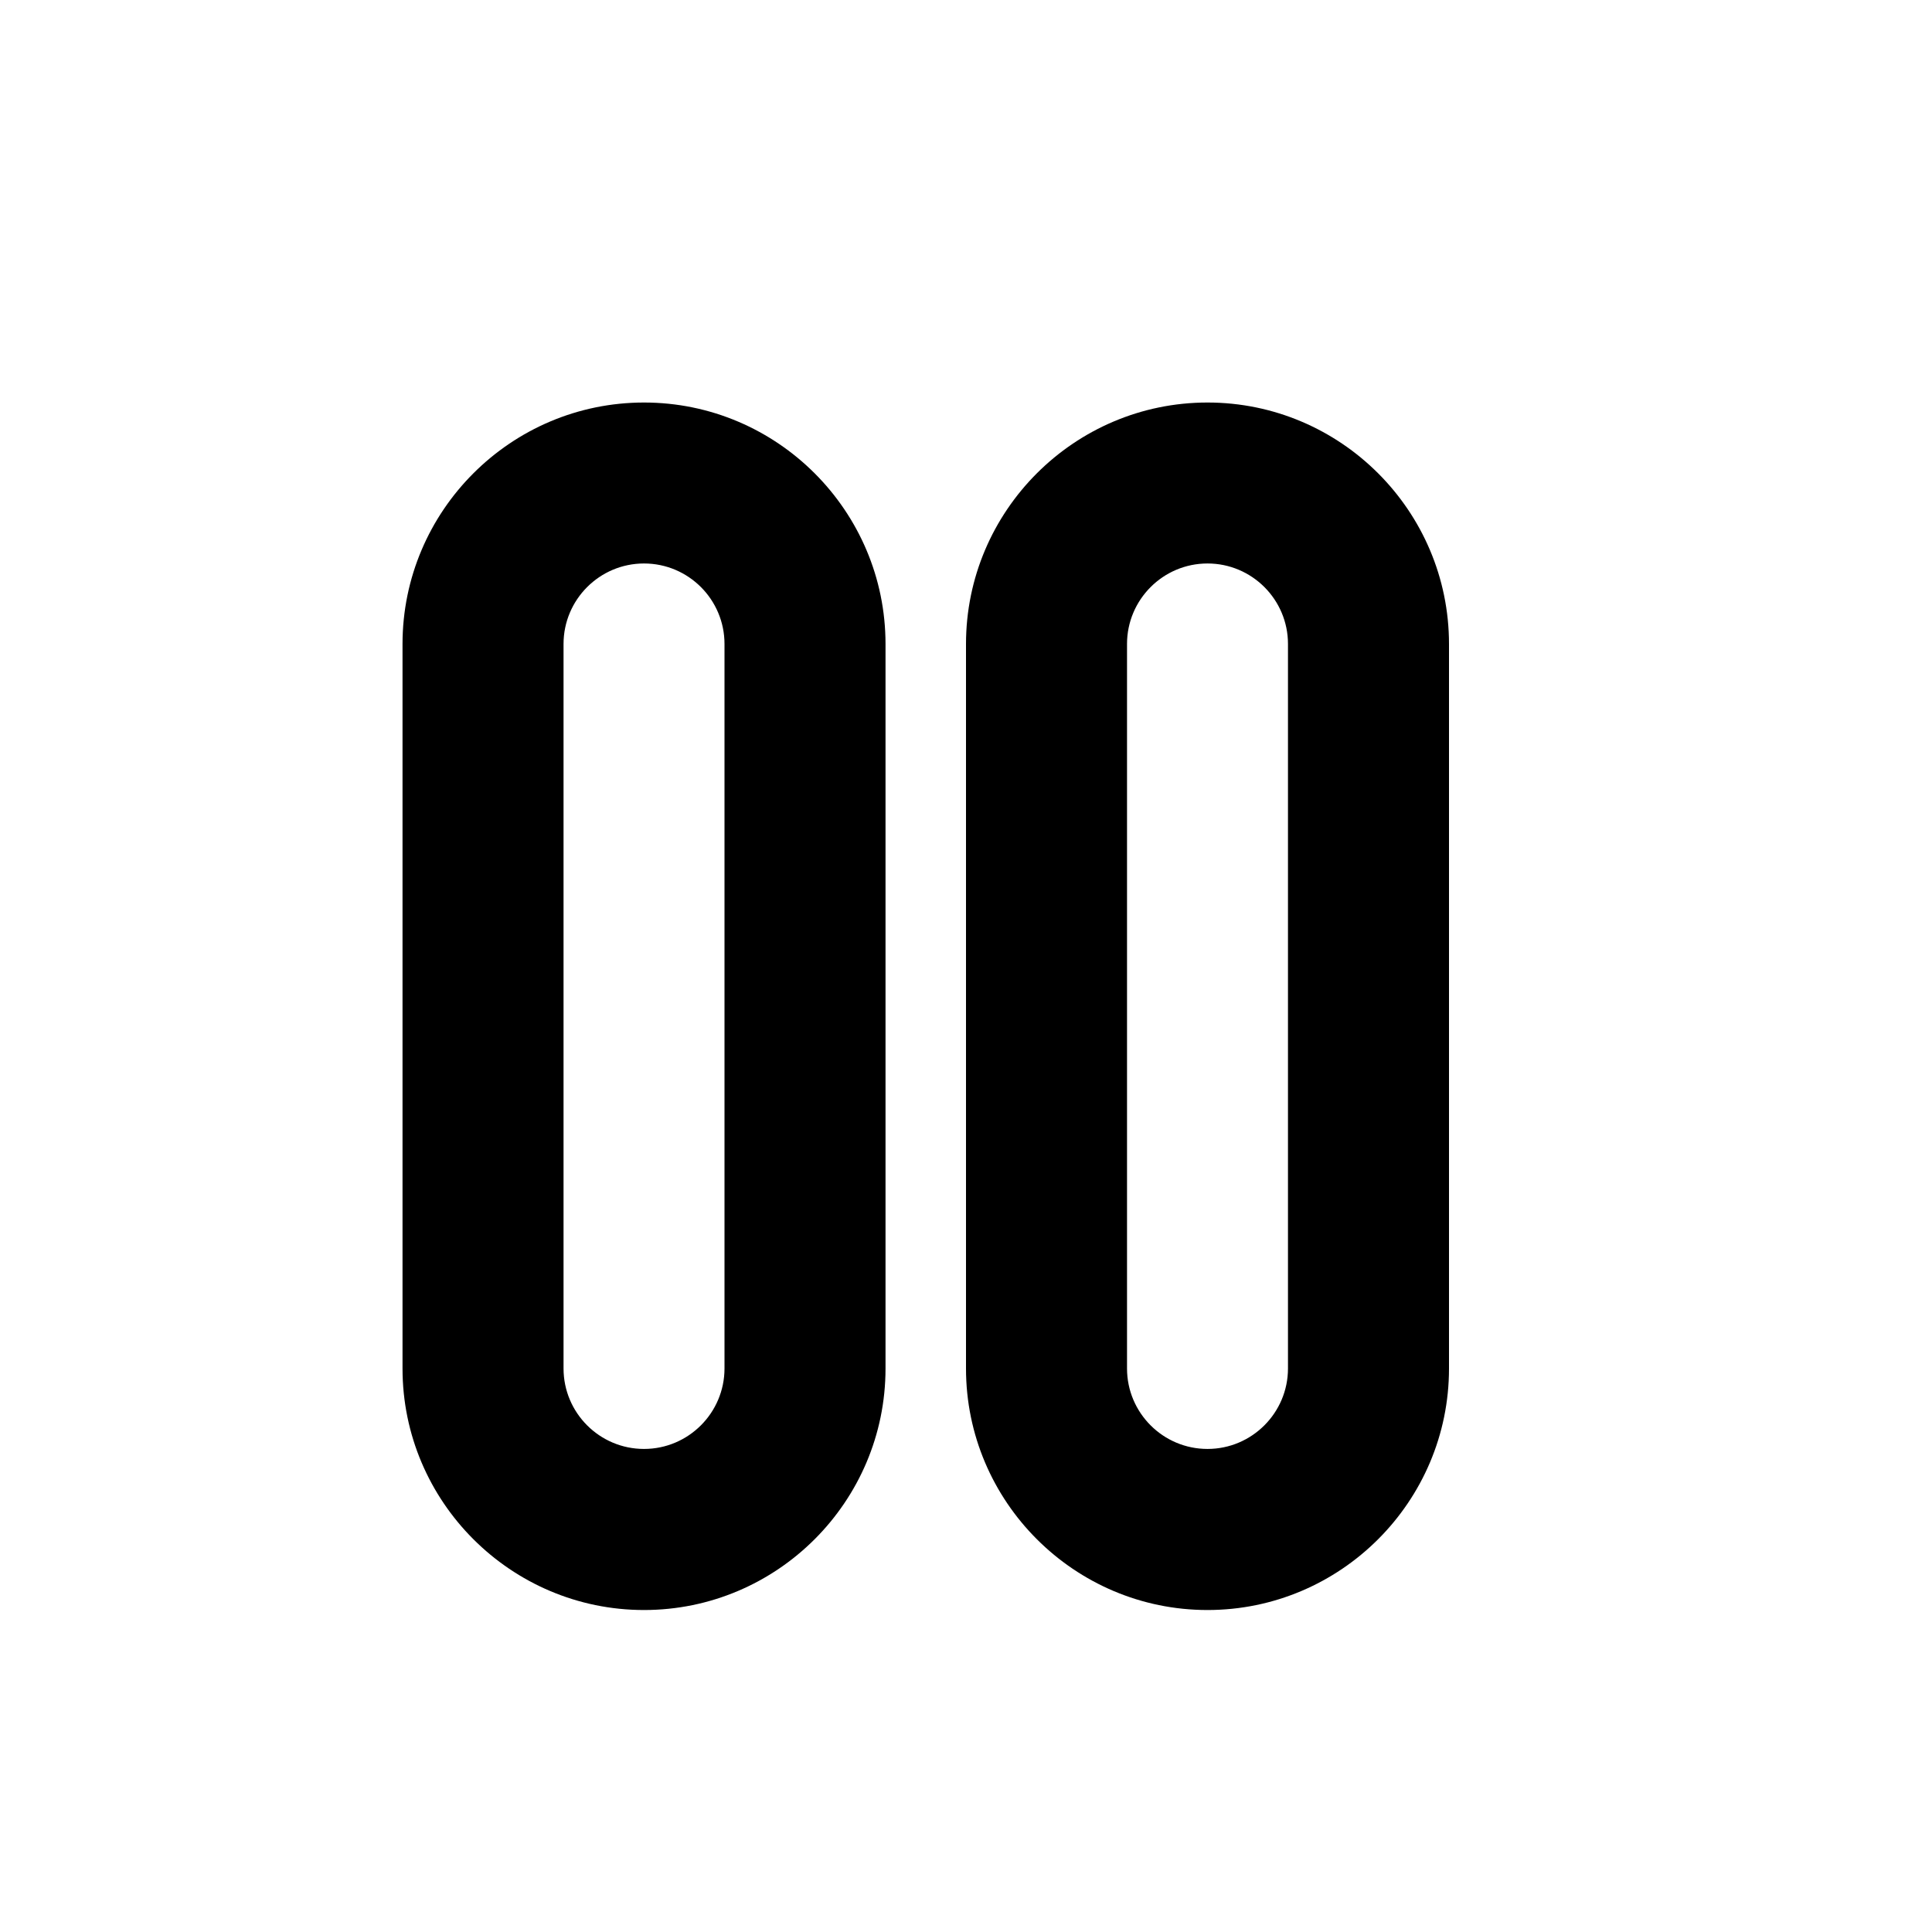
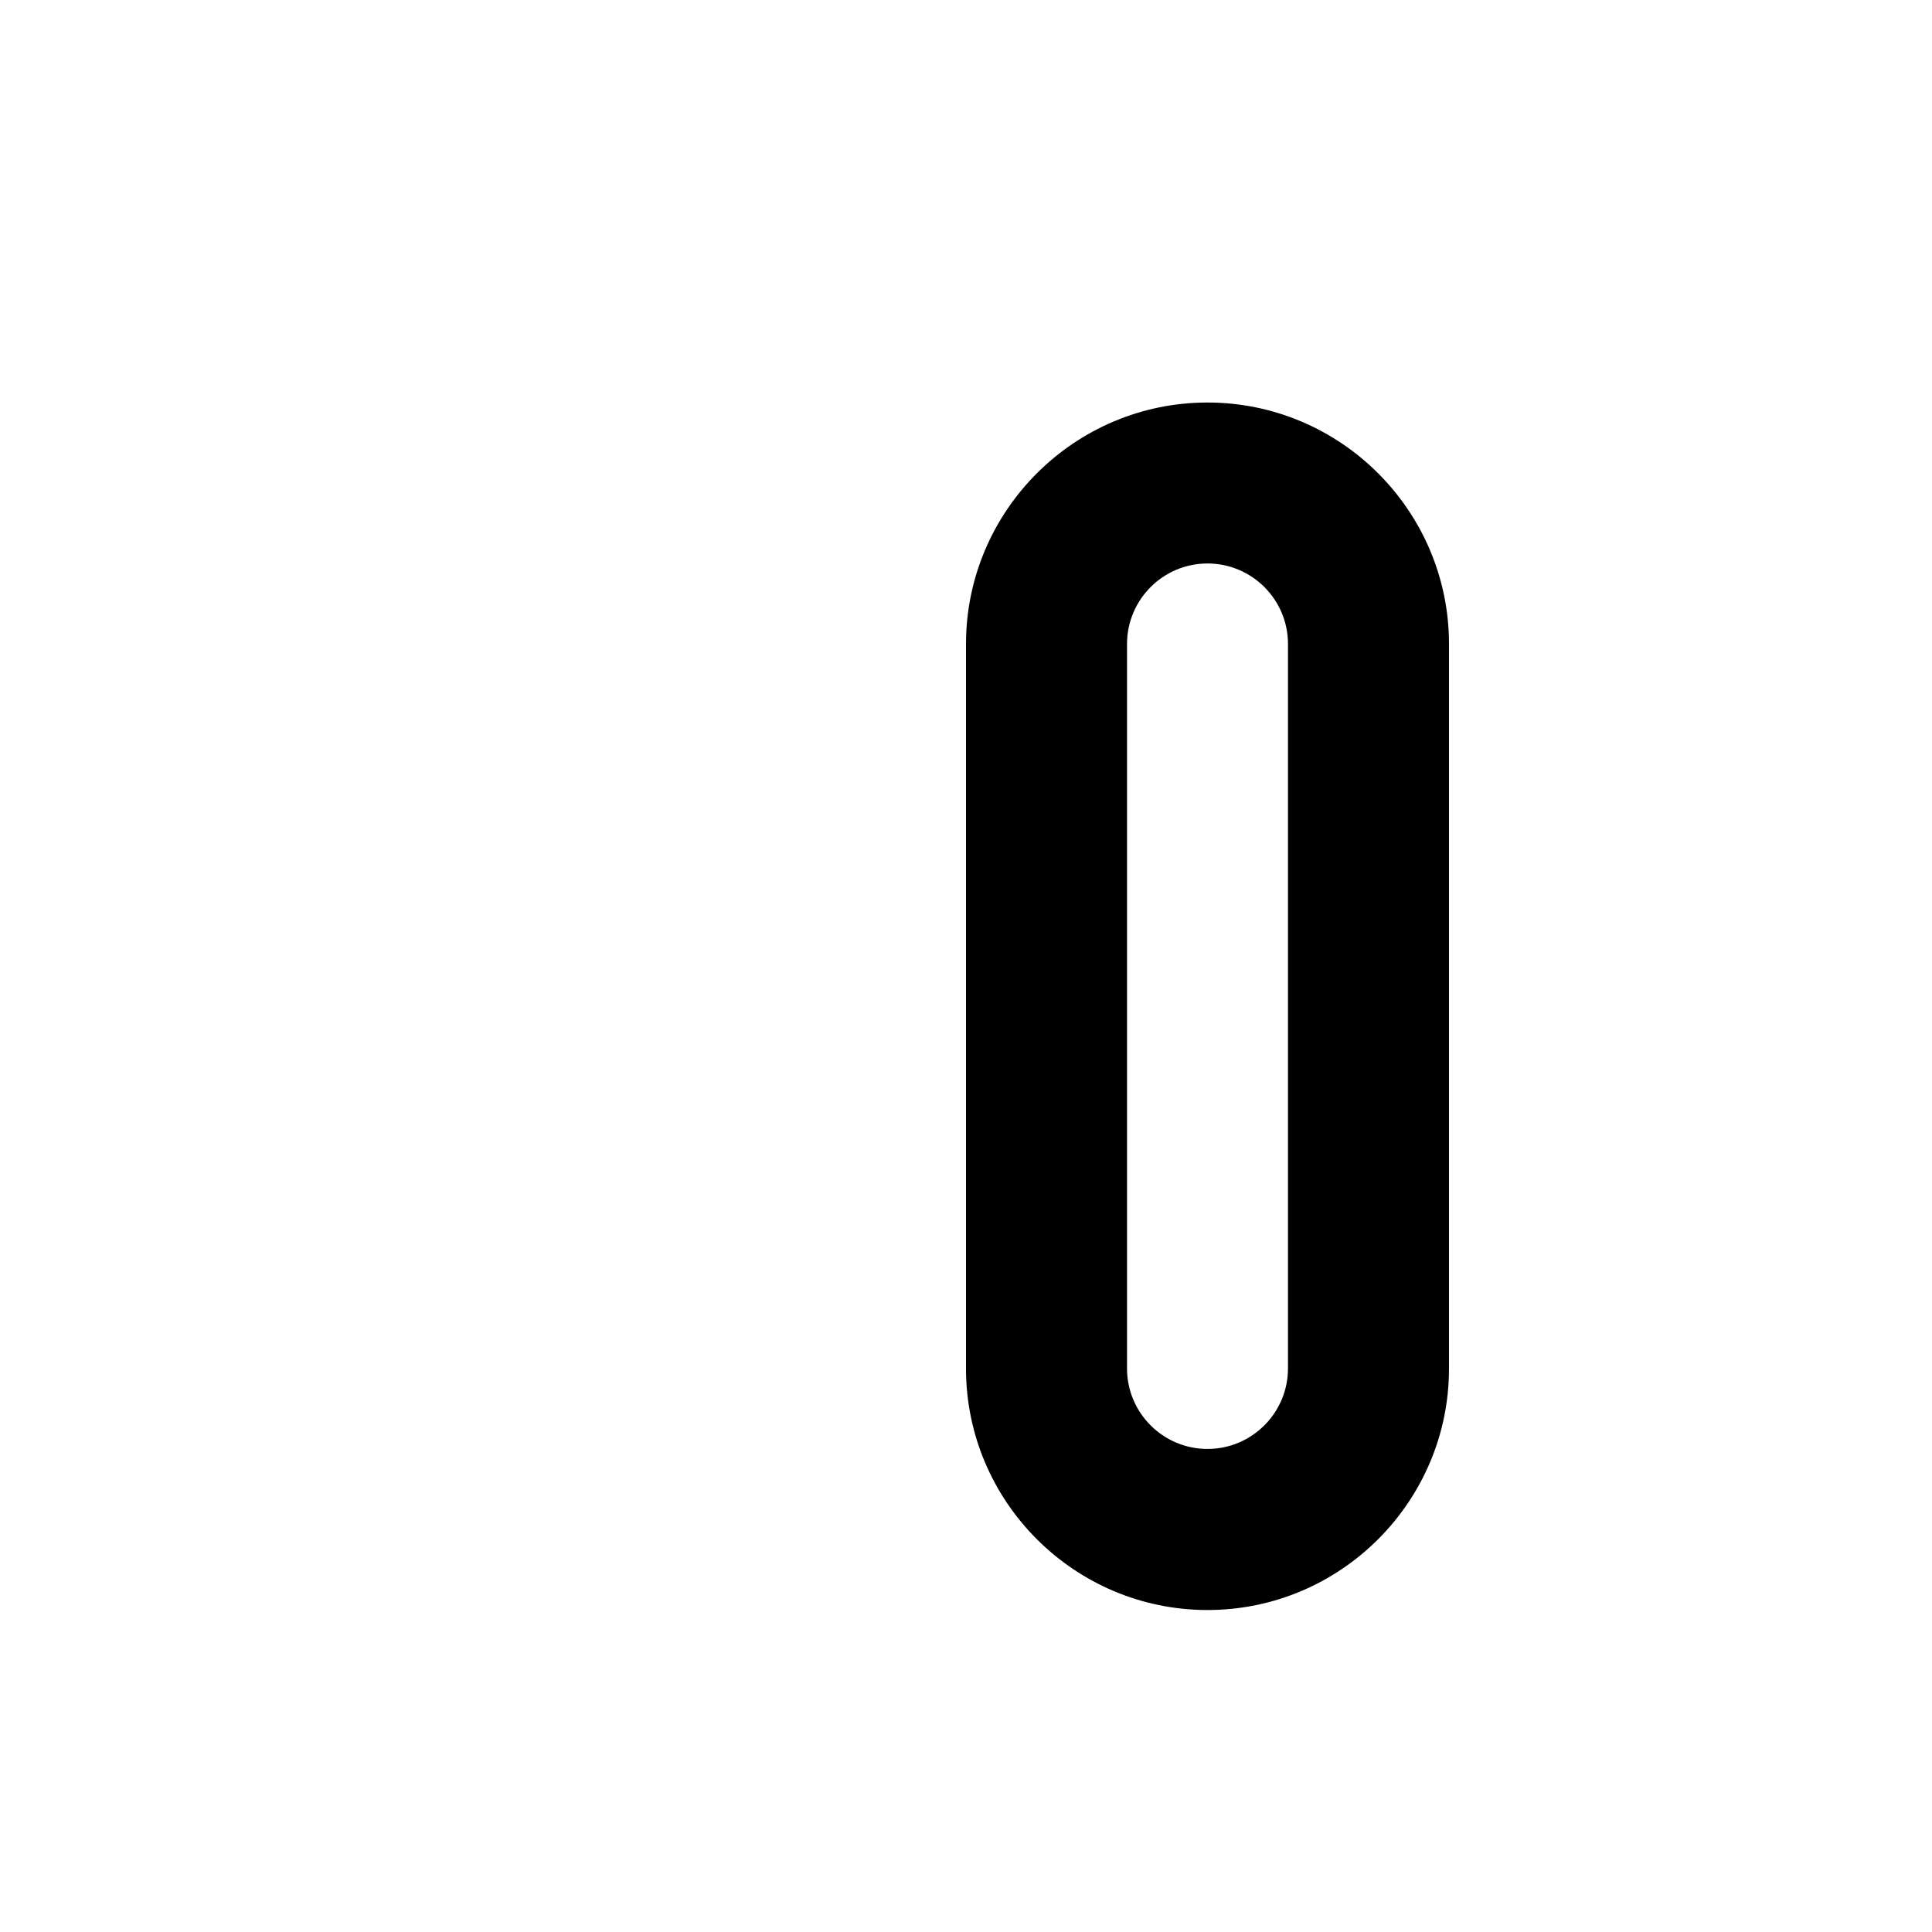
<svg xmlns="http://www.w3.org/2000/svg" version="1.1" width="32" height="32" viewBox="0 0 32 32">
-   <path d="M10.667 26.667c-2.205 0-4-1.795-4-4v-12c0-2.205 1.795-4 4-4s4 1.795 4 4v12c0 2.205-1.795 4-4 4zM10.667 9.333c-0.736 0-1.333 0.599-1.333 1.333v12c0 0.735 0.597 1.333 1.333 1.333s1.333-0.599 1.333-1.333v-12c0-0.735-0.597-1.333-1.333-1.333z" />
  <path d="M20 26.667c-2.205 0-4-1.795-4-4v-12c0-2.205 1.795-4 4-4s4 1.795 4 4v12c0 2.205-1.795 4-4 4zM20 9.333c-0.736 0-1.333 0.599-1.333 1.333v12c0 0.735 0.597 1.333 1.333 1.333s1.333-0.599 1.333-1.333v-12c0-0.735-0.597-1.333-1.333-1.333z" />
</svg>